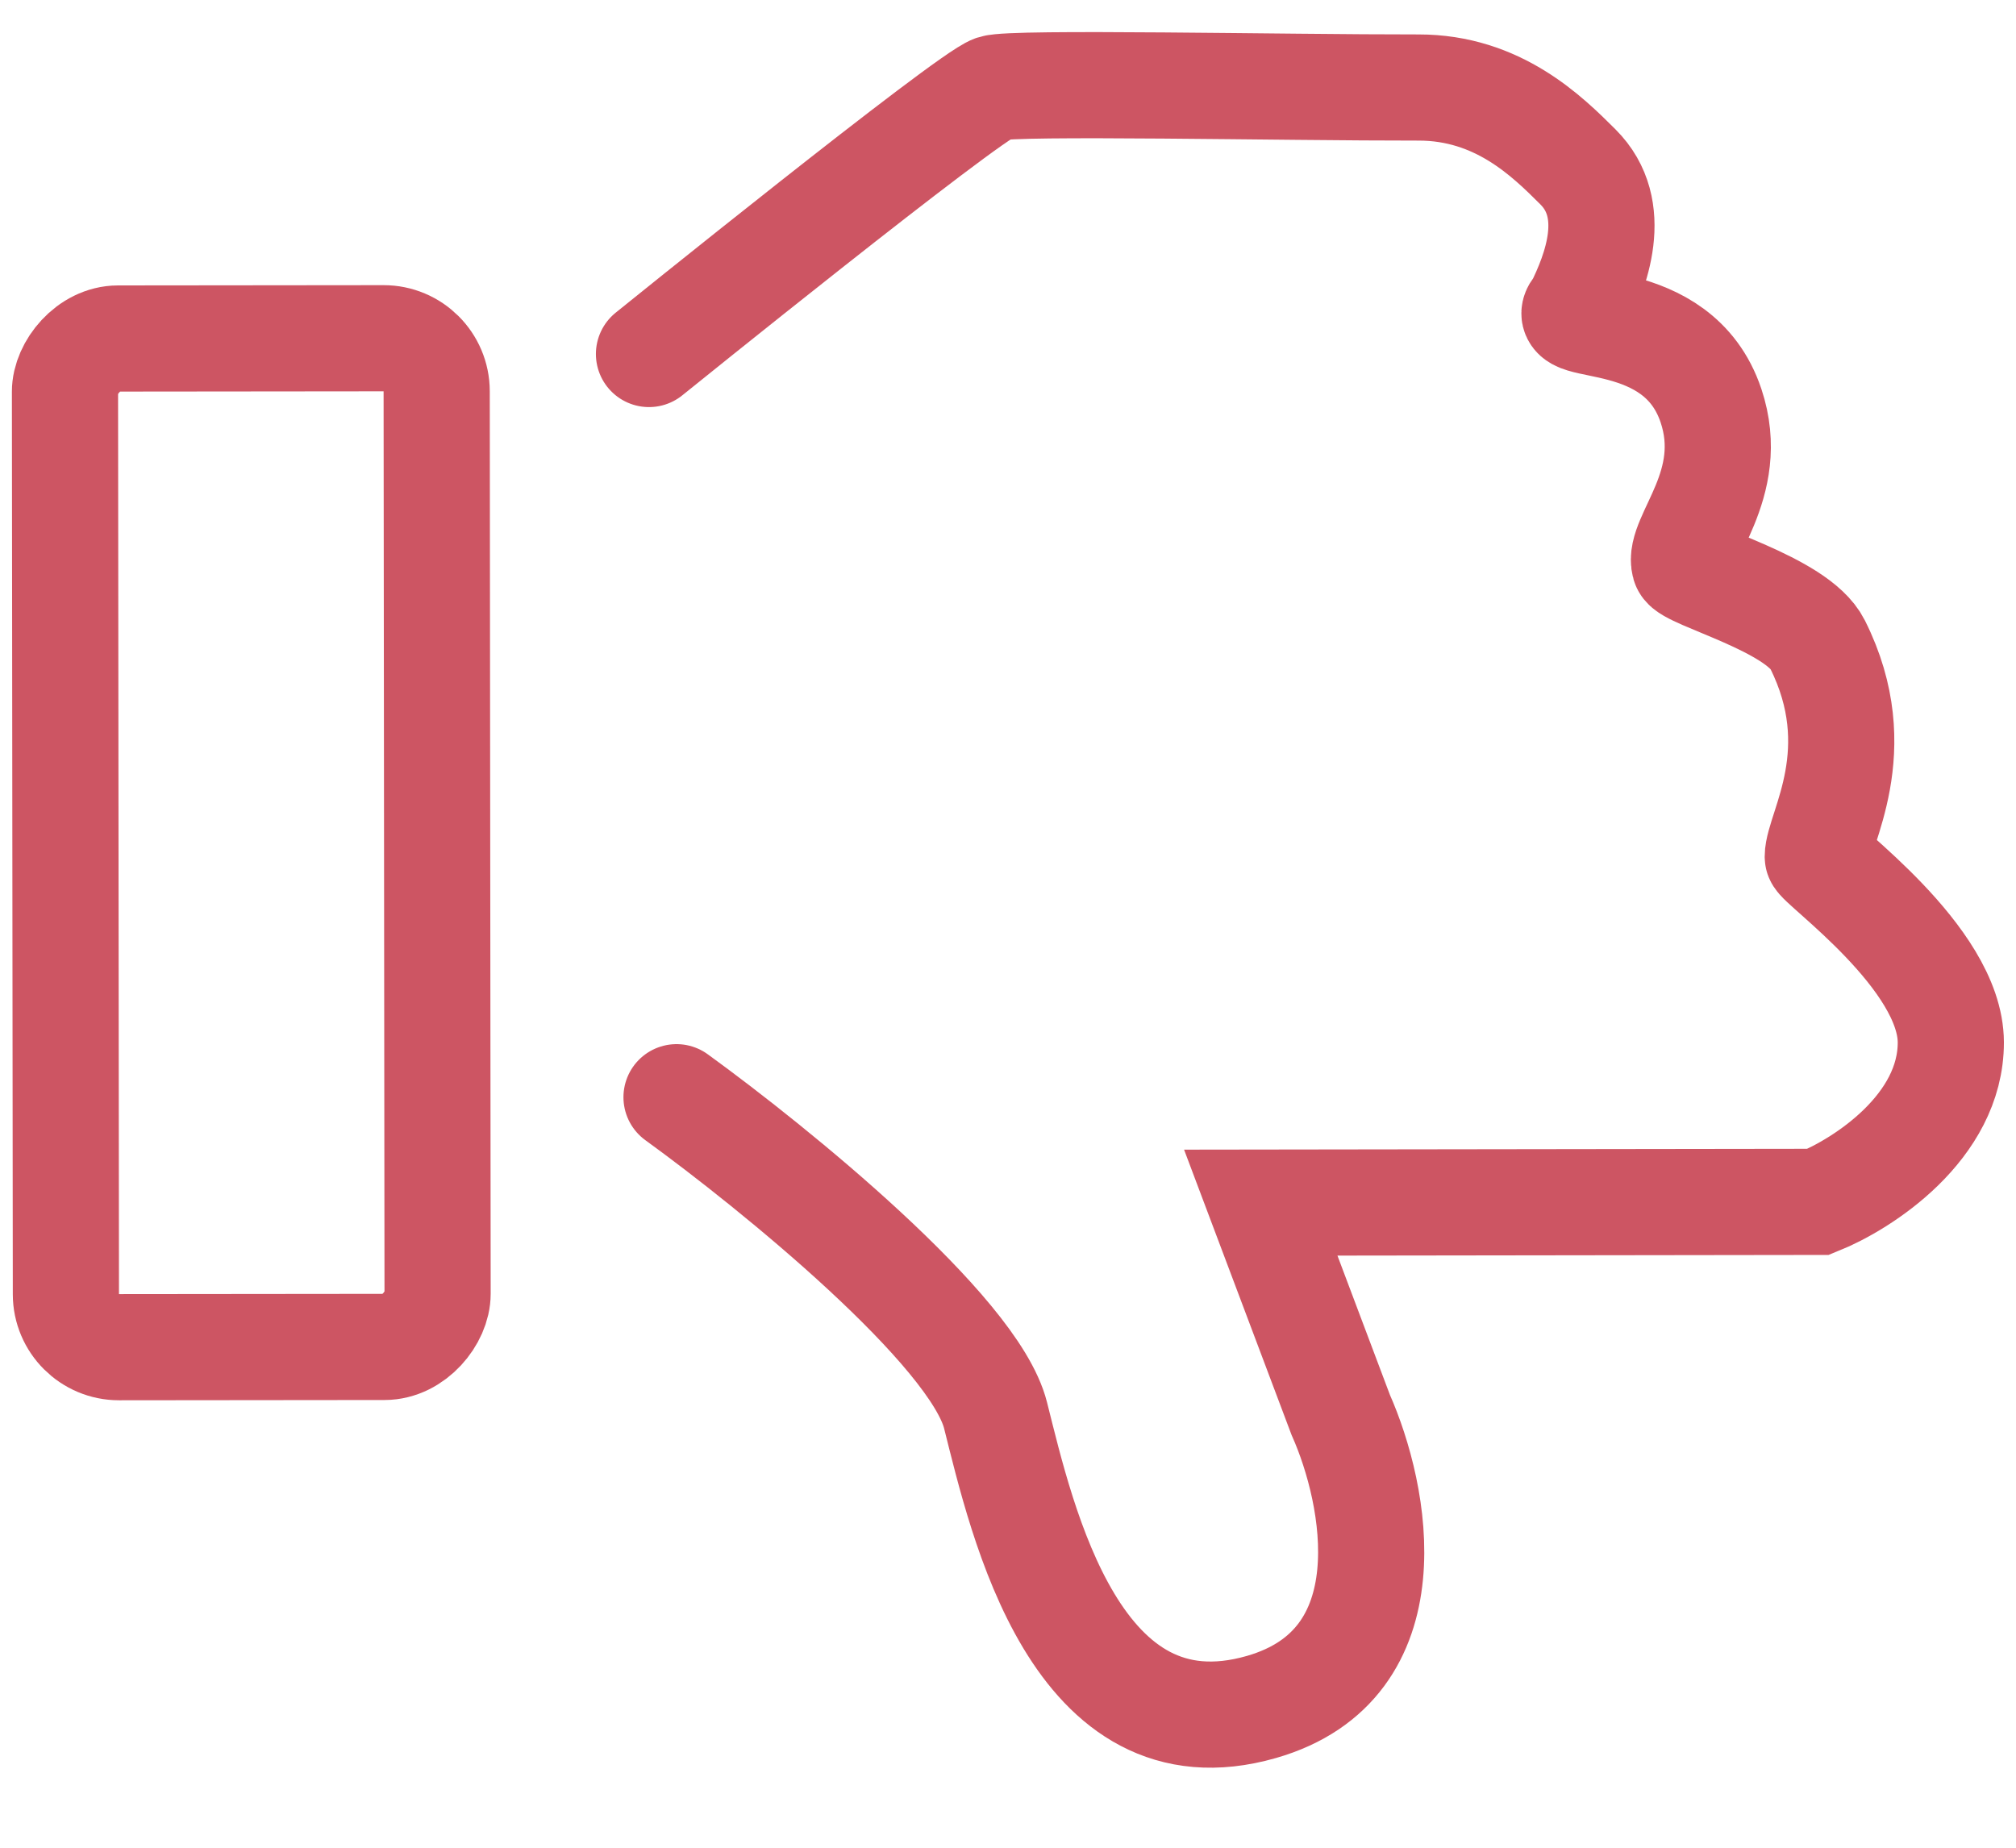
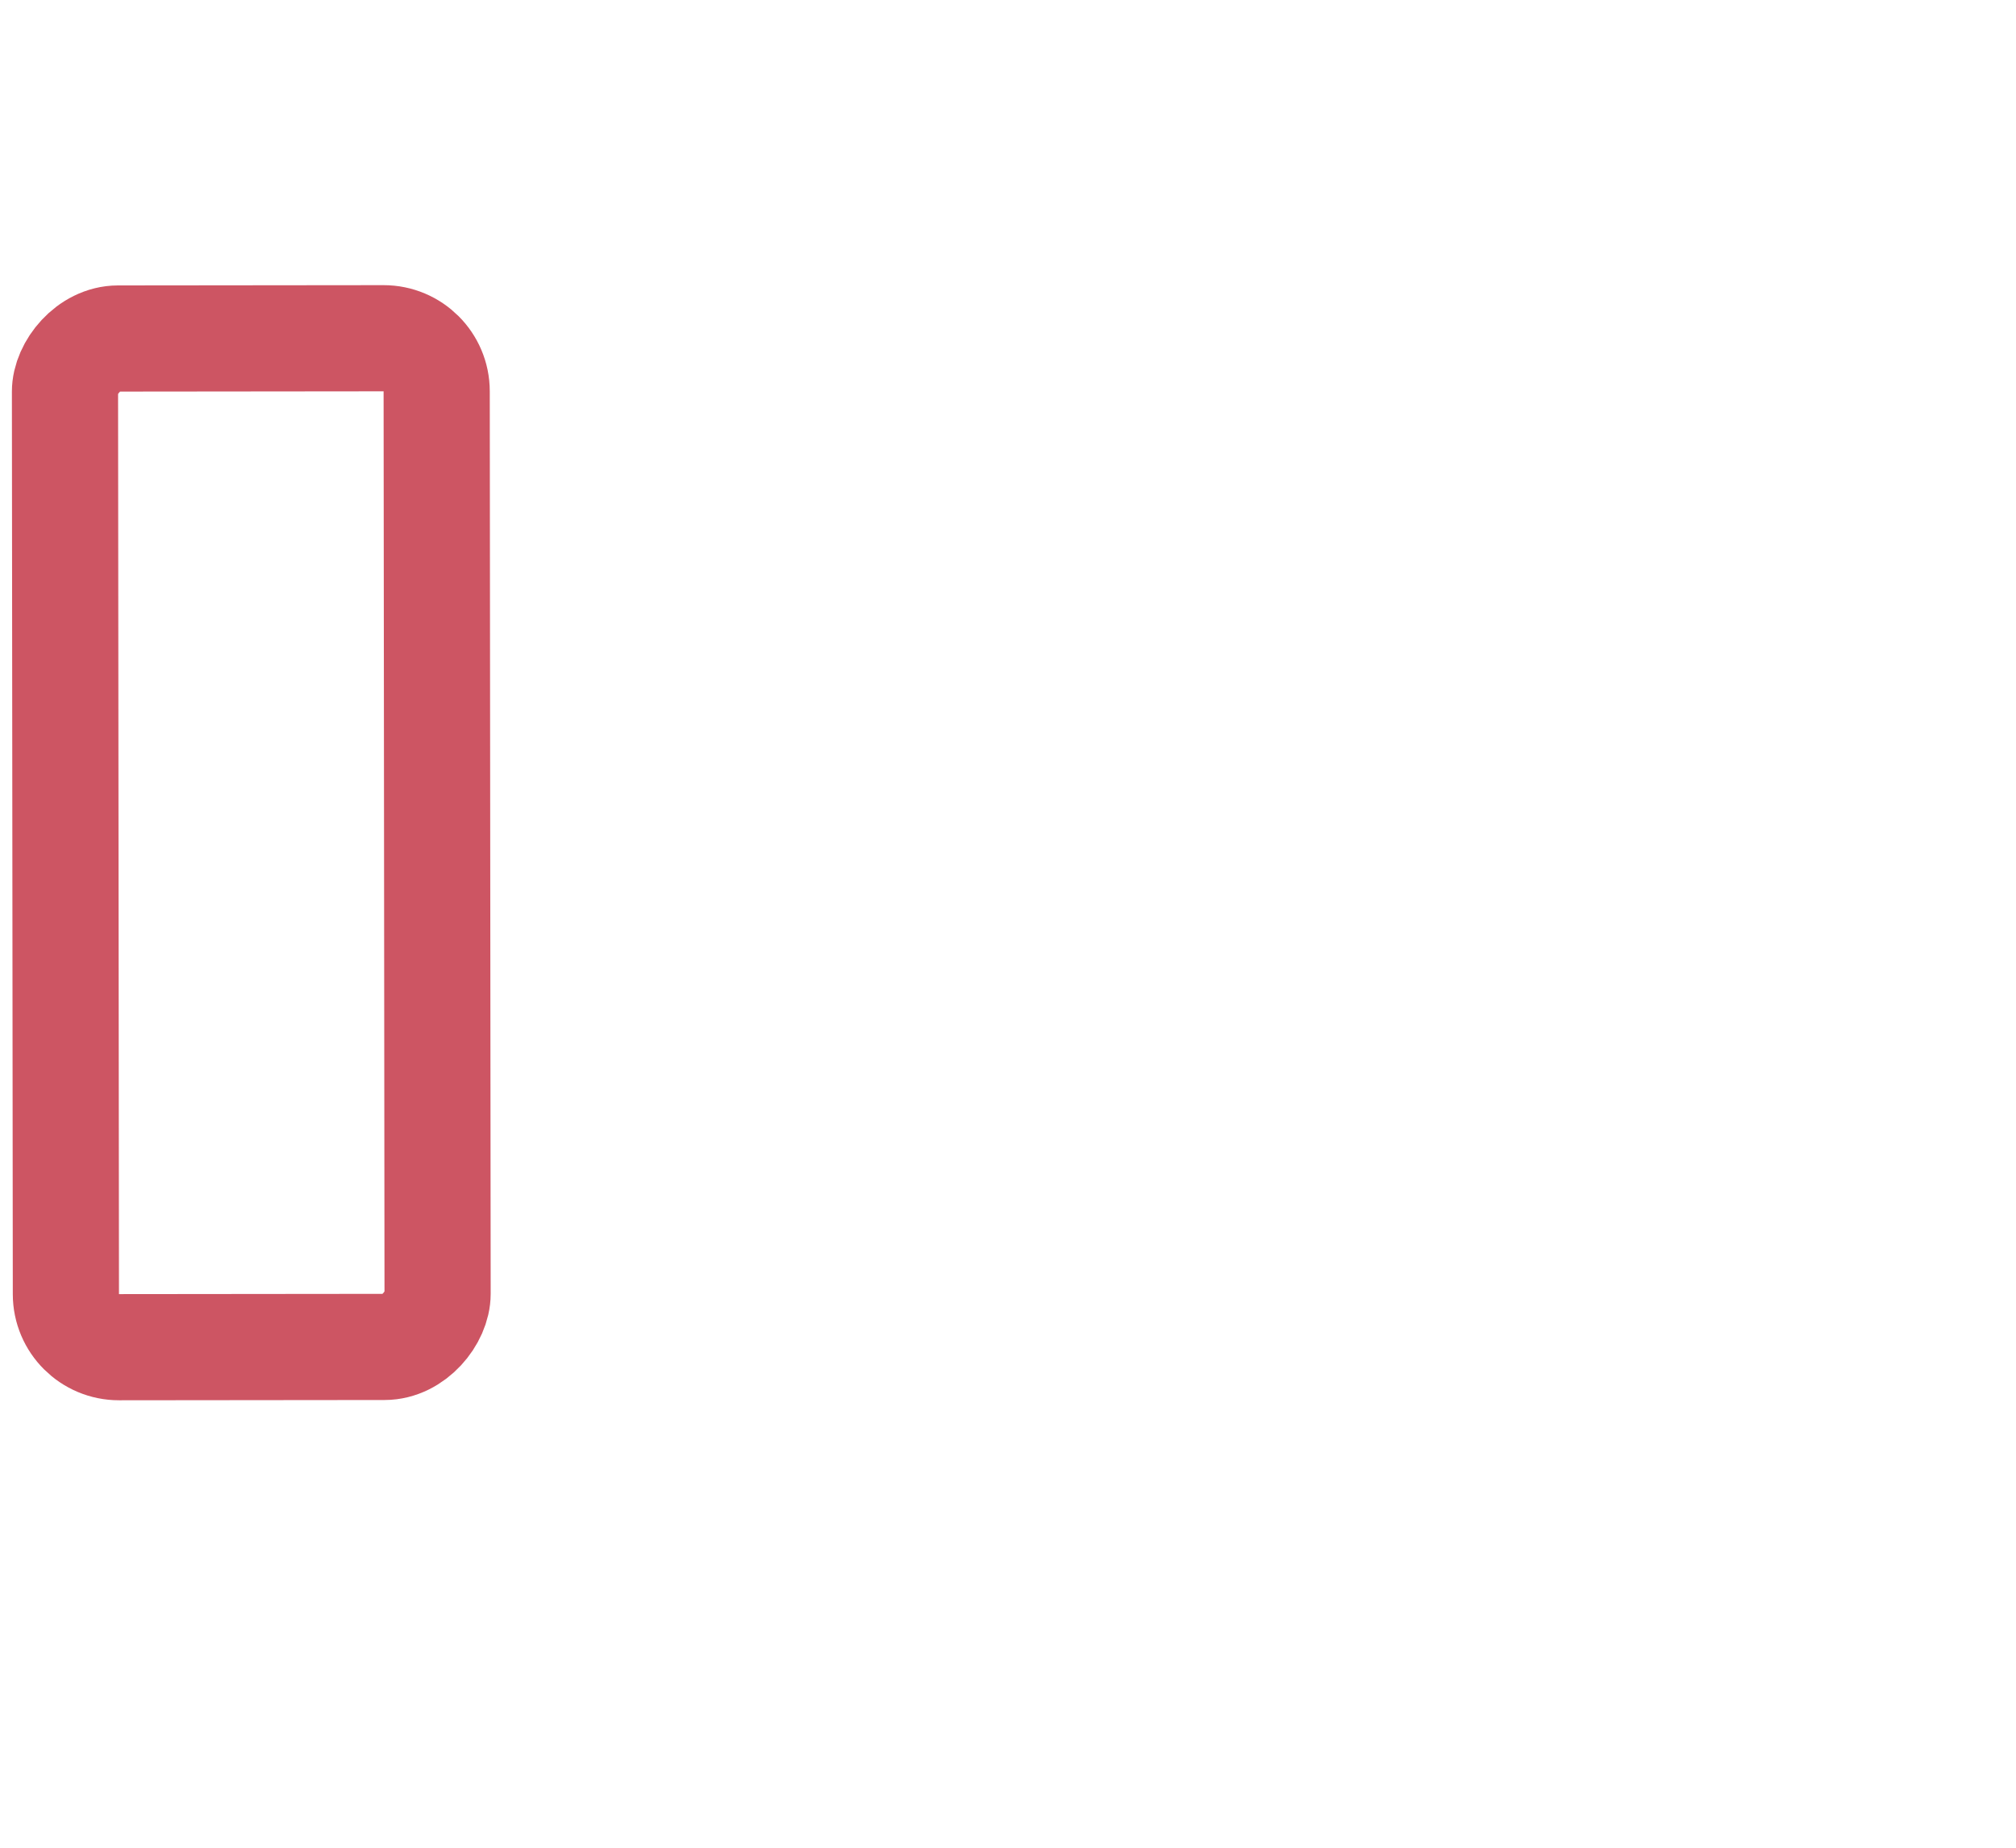
<svg xmlns="http://www.w3.org/2000/svg" width="24" height="22" viewBox="0 0 24 22" fill="none">
  <rect width="4.425" height="12.01" rx="0.632" transform="matrix(1 -0.001 -0.001 -1 0.785 16.041)" stroke="#CD5563" stroke-width="1.264" />
-   <path d="M8.054 13.064C9.214 13.905 11.598 15.841 11.852 16.852C12.17 18.115 12.806 20.959 15.017 20.324C16.786 19.816 16.383 17.794 15.961 16.846L15.009 14.319L21.646 14.31C22.173 14.098 23.225 13.422 23.224 12.411C23.222 11.4 21.641 10.29 21.64 10.201C21.64 9.885 22.271 8.936 21.637 7.672C21.394 7.188 20.095 6.862 20.055 6.726C19.963 6.411 20.686 5.777 20.369 4.83C19.968 3.631 18.471 3.975 18.787 3.658C18.997 3.236 19.291 2.492 18.785 1.987C18.422 1.625 17.835 1.041 16.887 1.042C15.307 1.044 12.052 0.974 11.83 1.049C11.514 1.155 7.726 4.215 7.726 4.215" stroke="#CD5563" stroke-width="1.264" stroke-linecap="round" />
</svg>